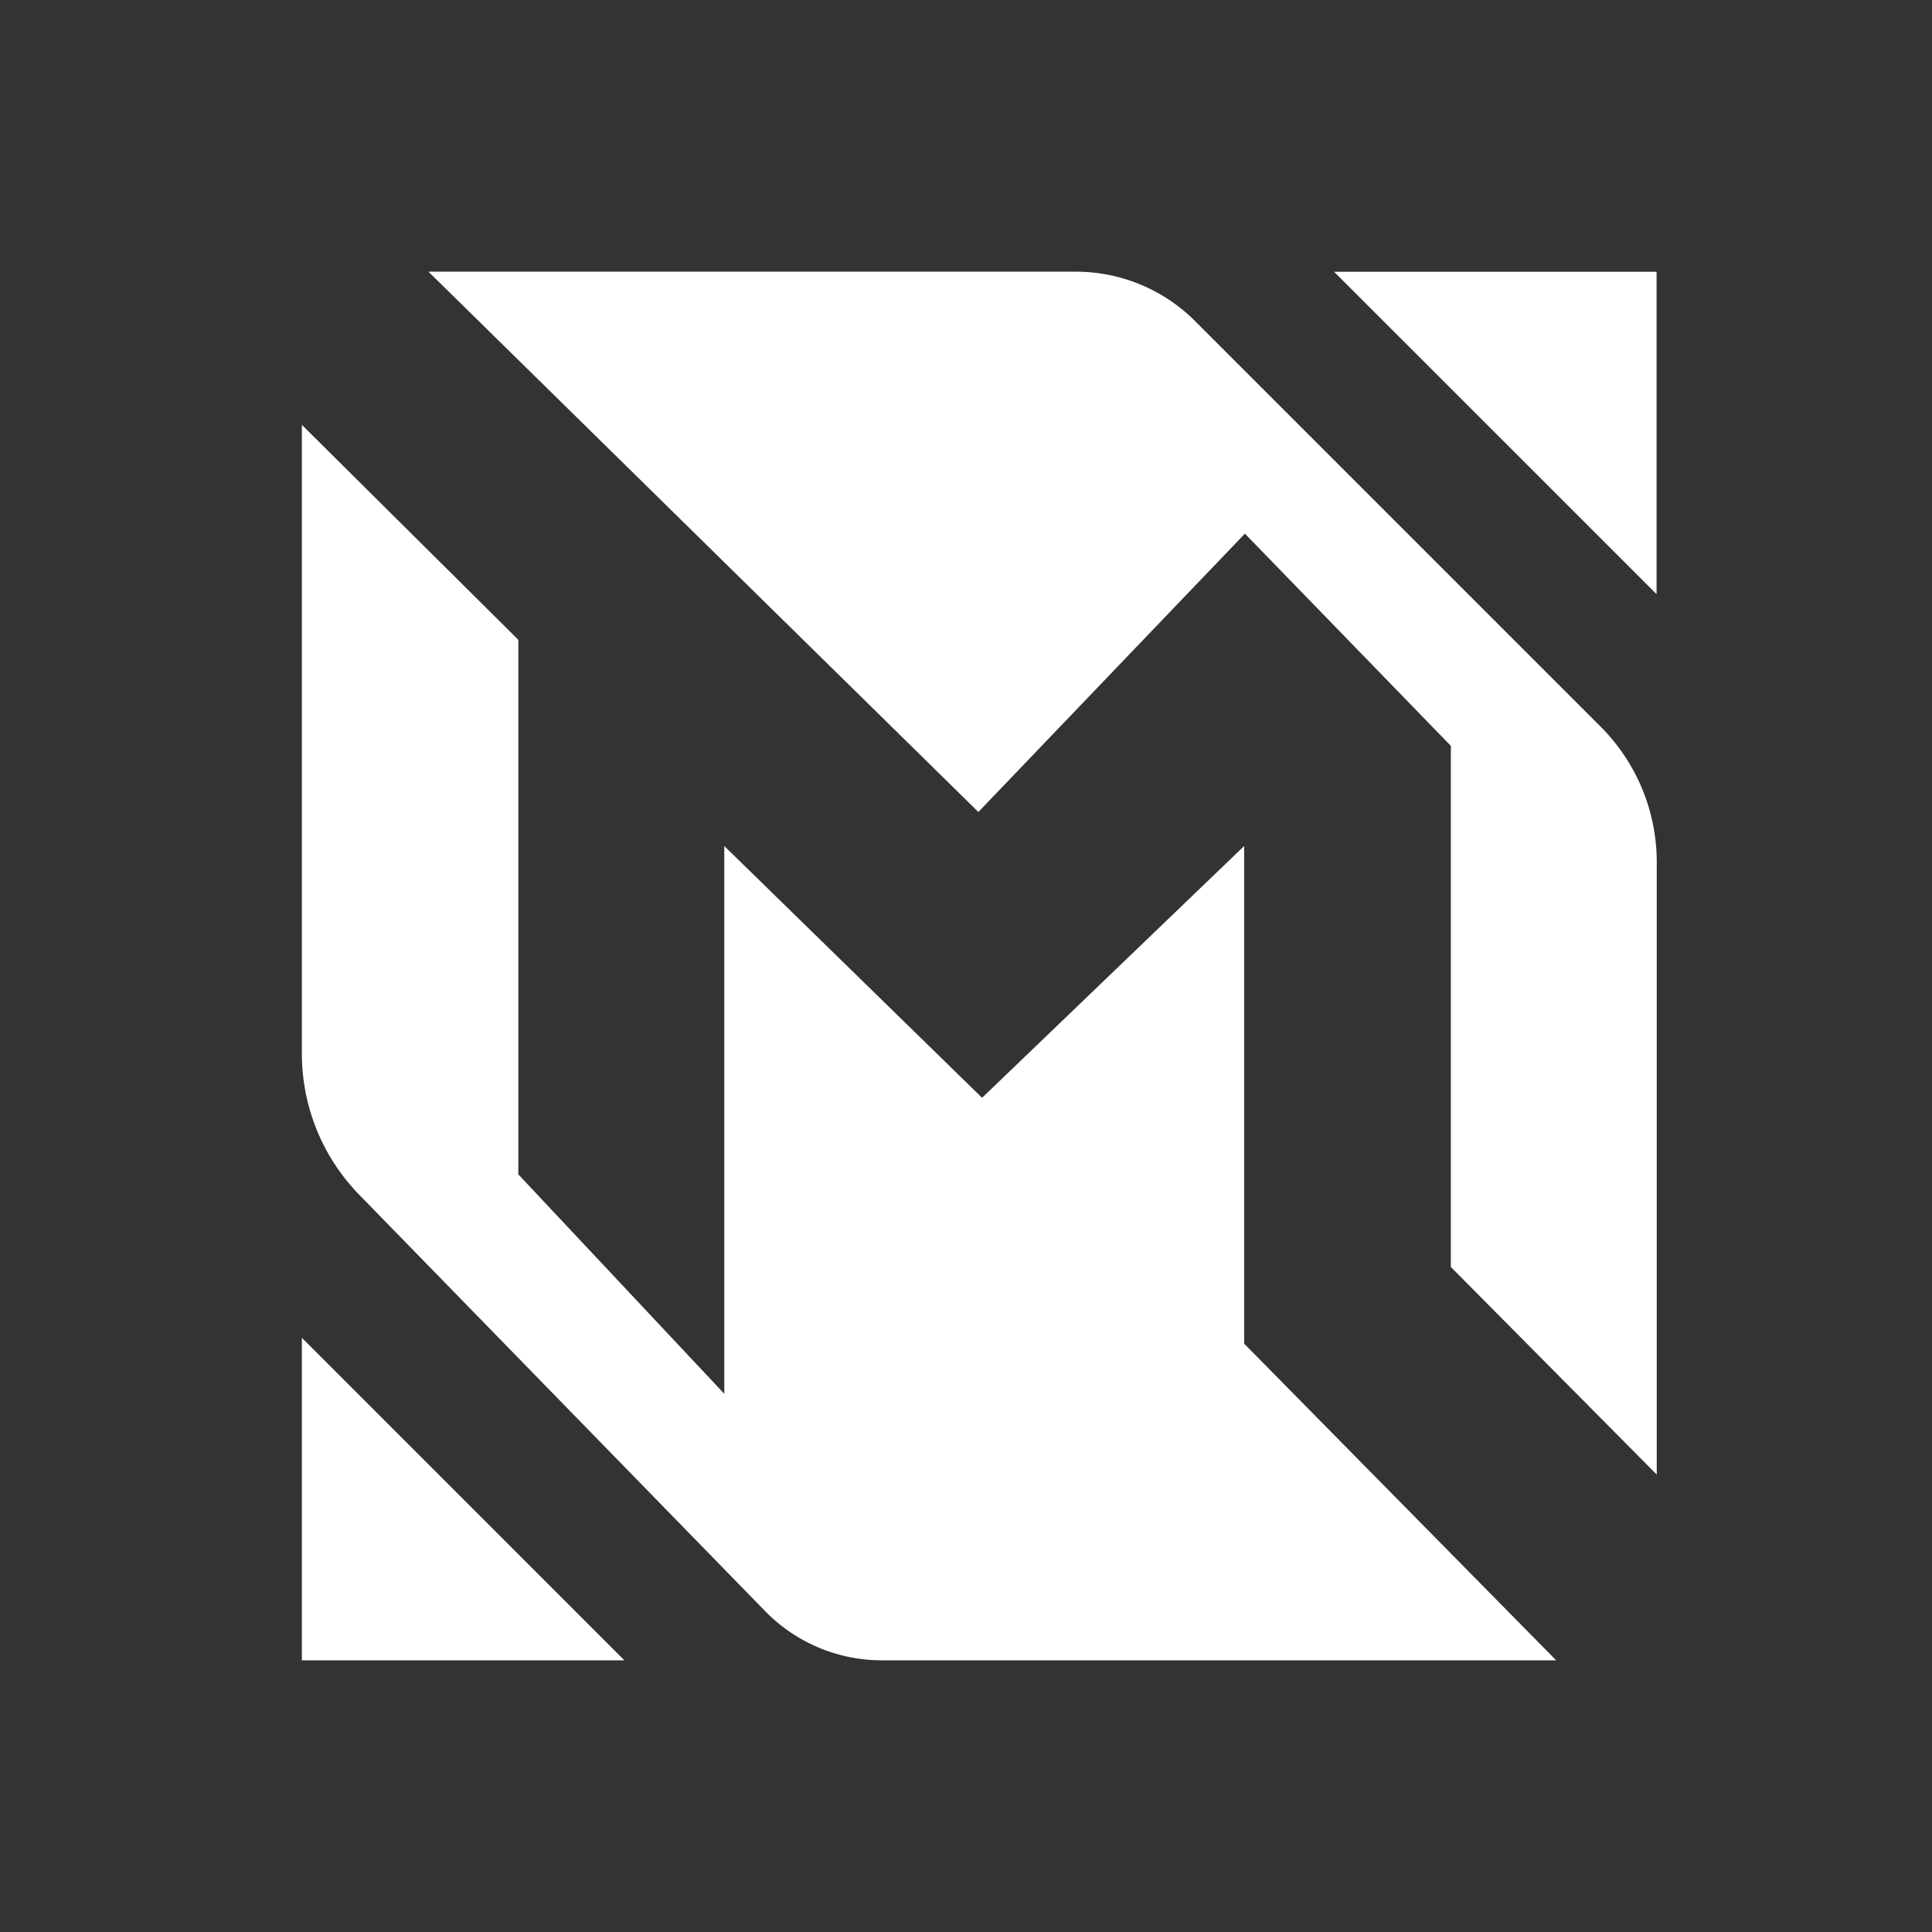
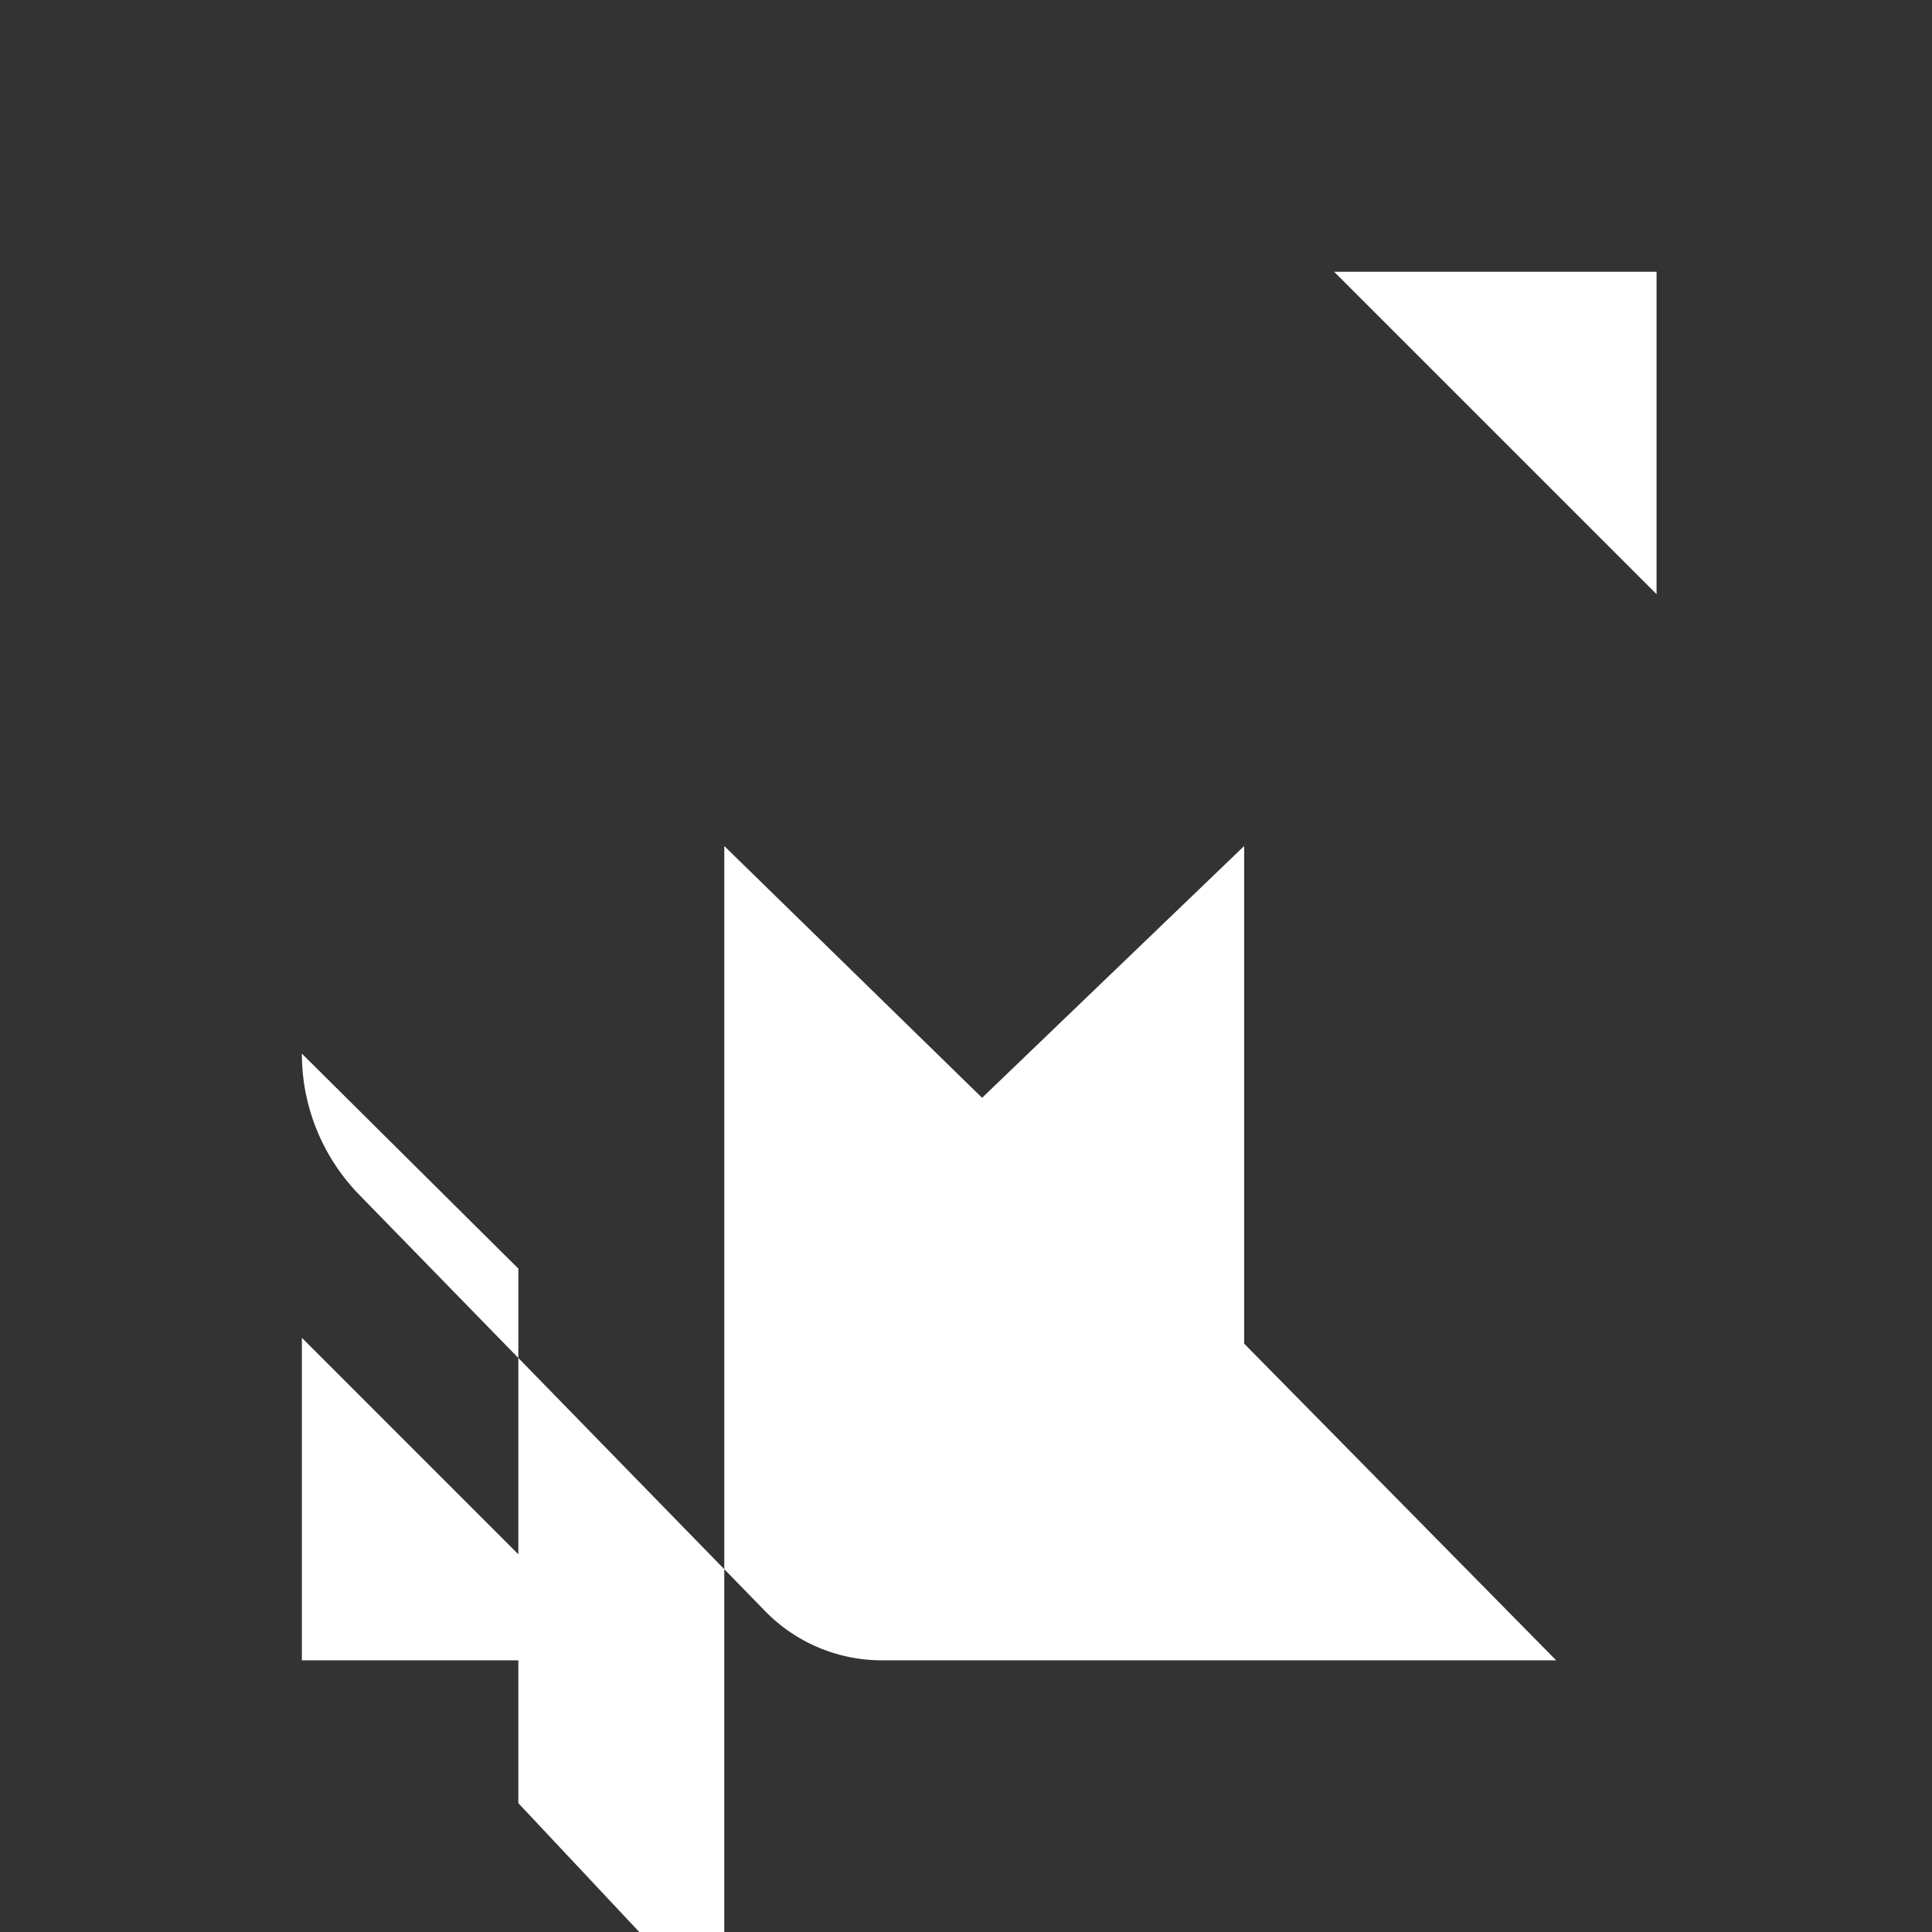
<svg xmlns="http://www.w3.org/2000/svg" width="64" height="64" fill="none">
  <rect width="100%" height="100%" fill="#333333" stroke="none" />
-   <path fill="#fff" d="M14.194 9h21.511a5.58 5.58 0 0 1 3.806 1.56l13.51 13.51a6.347 6.347 0 0 1 1.861 4.486v20.291l-6.821-6.877V24.707l-6.822-7.029-8.829 9.22L14.194 9Z" />
-   <path fill="#fff" d="M51.55 55H29.17a5.4 5.4 0 0 1-3.805-1.61L11.861 39.538A6.694 6.694 0 0 1 10 34.903V14.074l7.171 7.121v17.708l6.822 7.268V28.026l8.54 8.34 8.681-8.34V44.51L51.55 55ZM44.193 9.002l10.683 10.681V9.003H44.193ZM20.683 55 10 44.316V55h10.683Z" />
+   <path fill="#fff" d="M51.55 55H29.17a5.4 5.4 0 0 1-3.805-1.61L11.861 39.538A6.694 6.694 0 0 1 10 34.903l7.171 7.121v17.708l6.822 7.268V28.026l8.54 8.34 8.681-8.34V44.51L51.55 55ZM44.193 9.002l10.683 10.681V9.003H44.193ZM20.683 55 10 44.316V55h10.683Z" />
</svg>